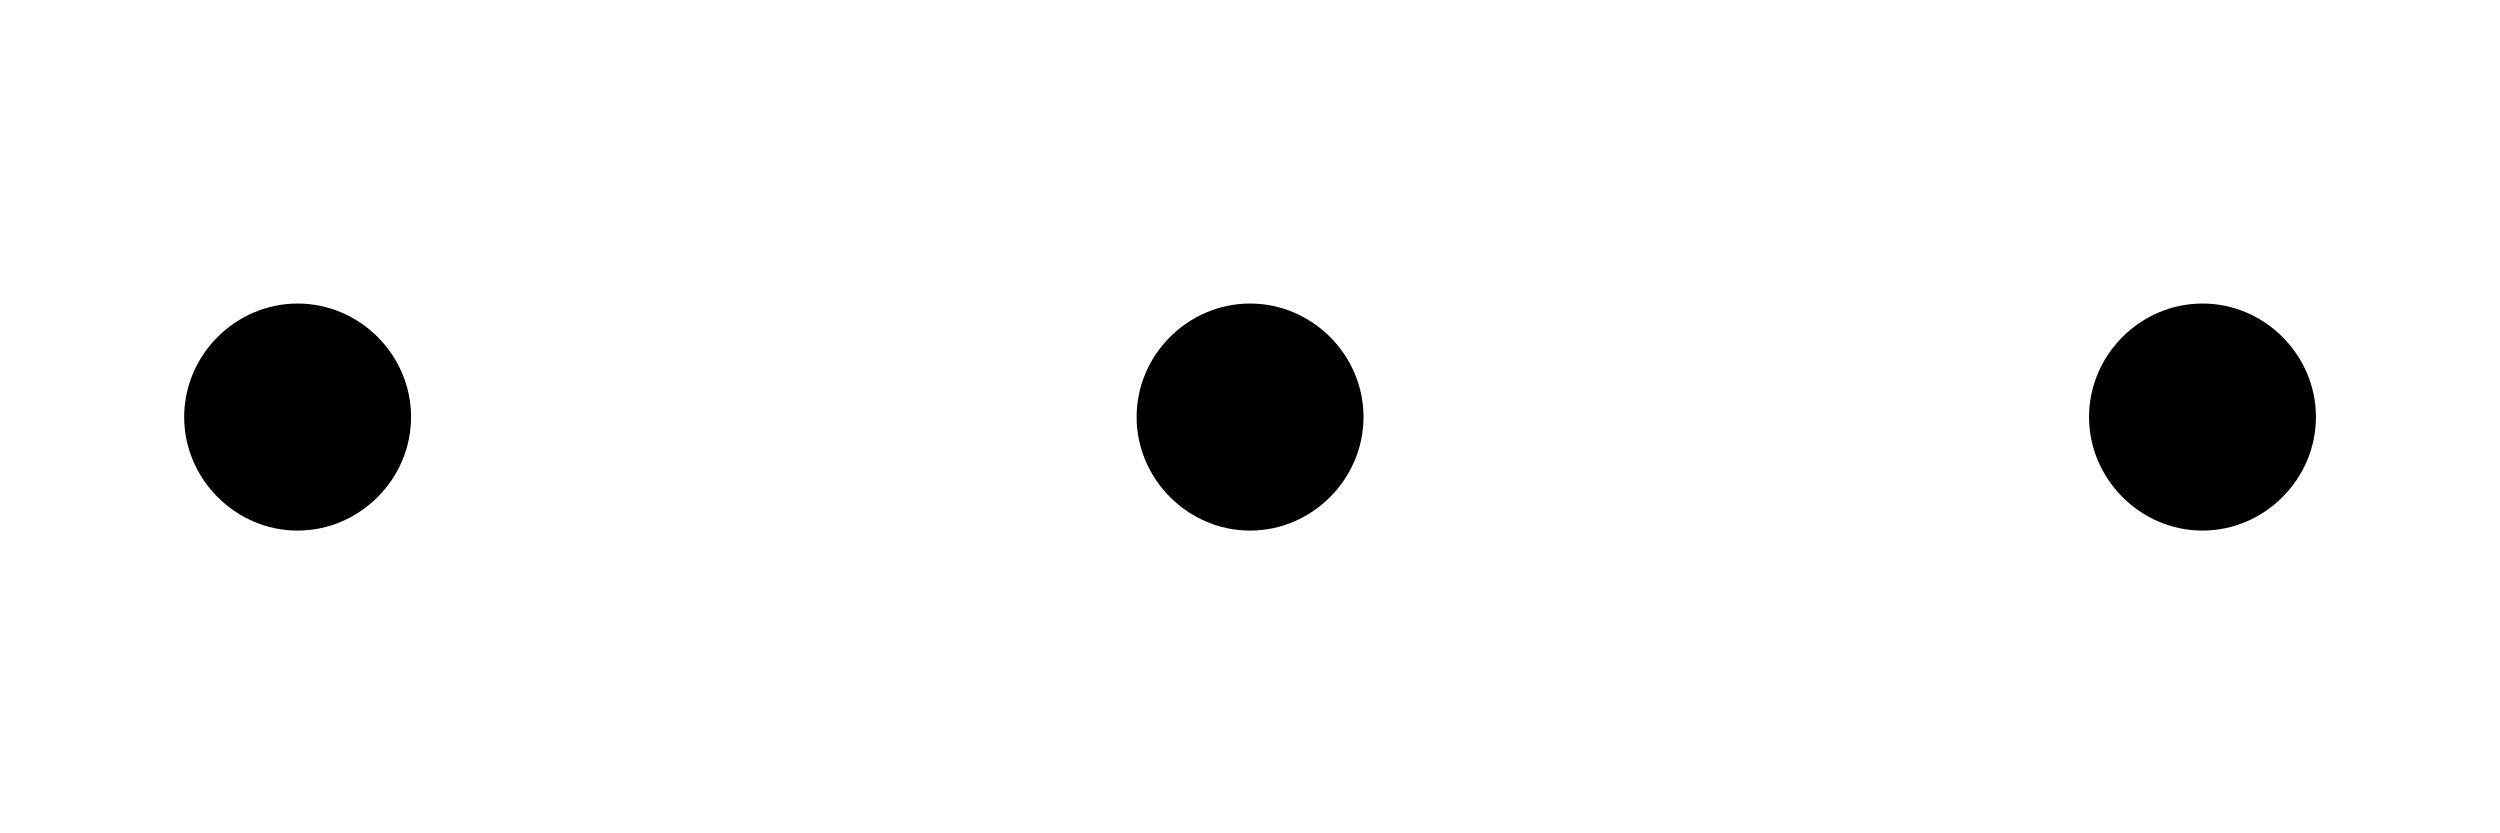
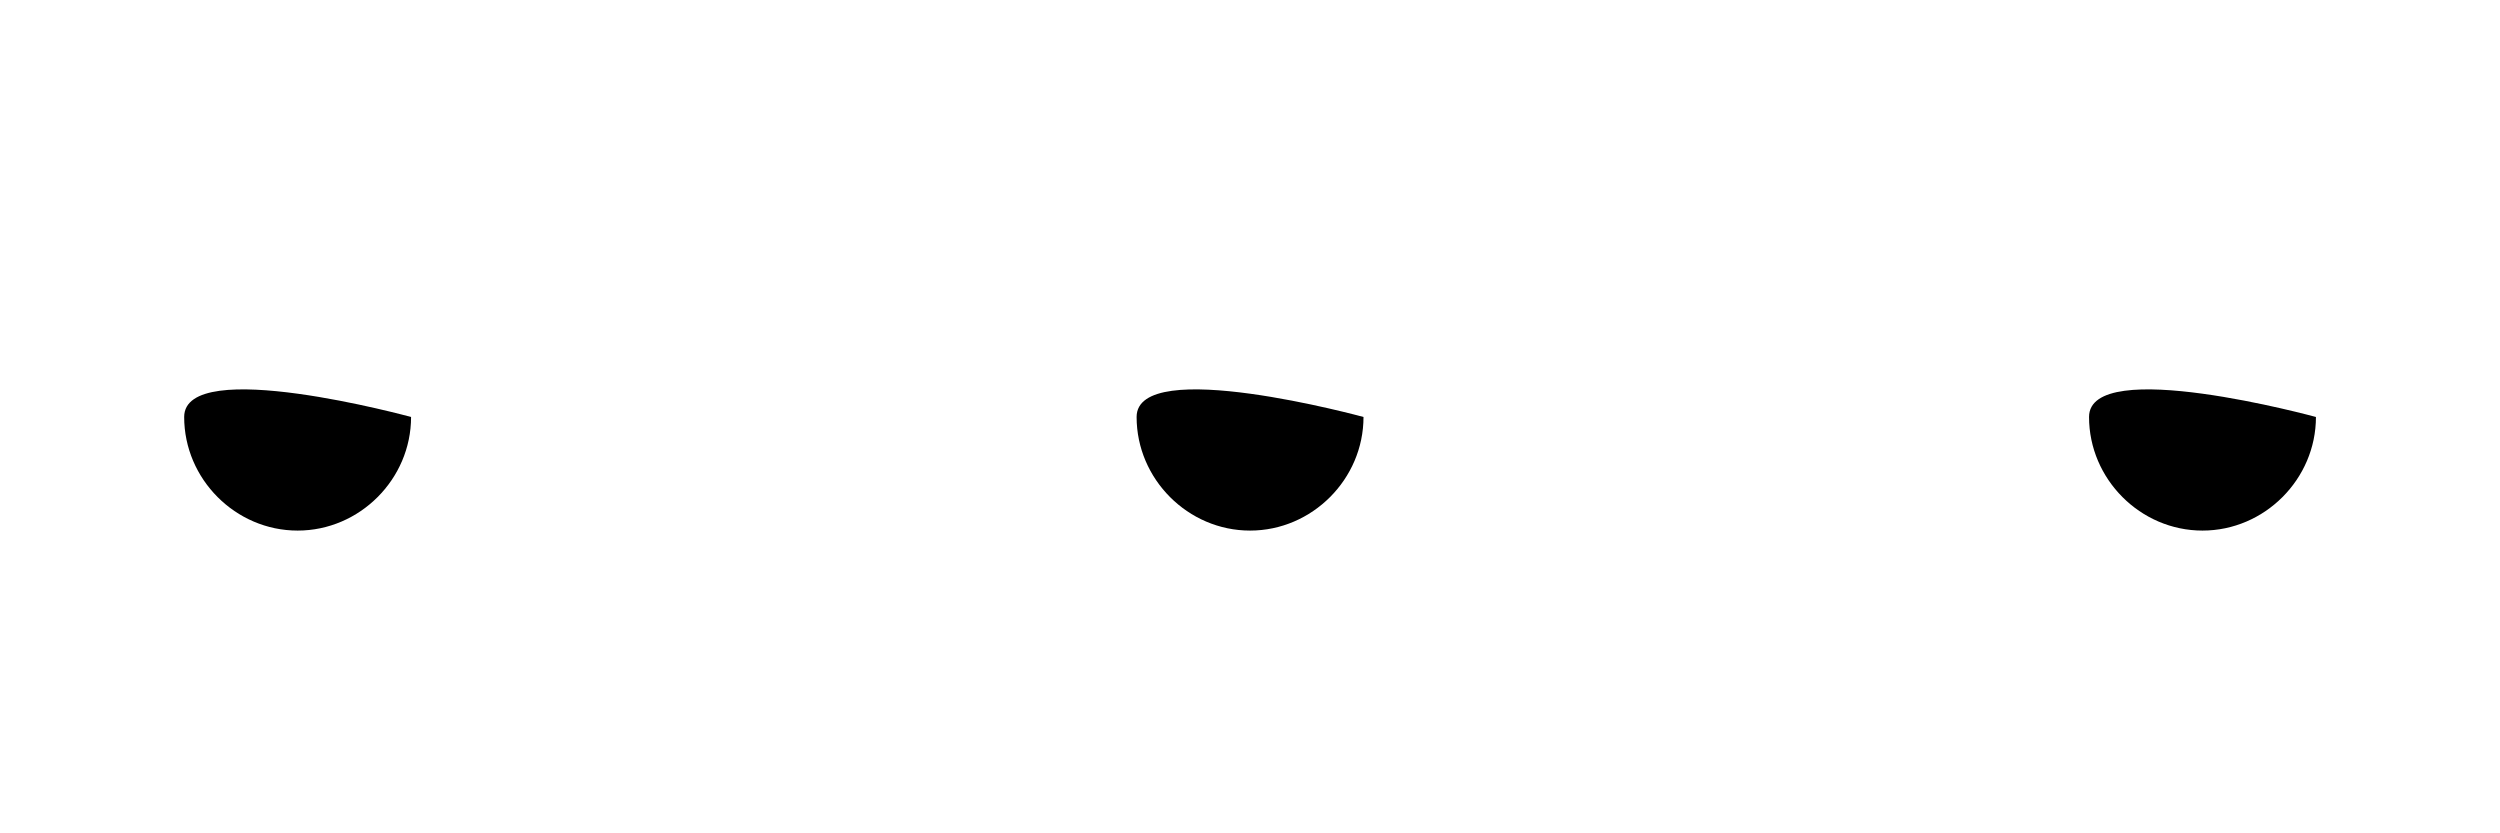
<svg xmlns="http://www.w3.org/2000/svg" xmlns:xlink="http://www.w3.org/1999/xlink" version="1.1" width="16.272pt" height="5.424pt" viewBox="244.149 519.883 16.272 5.424">
  <defs>
    <use id="g35-1" xlink:href="#g27-1" transform="scale(0.694)" />
-     <path id="g27-1" d="M2.754 -3.587C2.754 -4.003 2.41 -4.347 1.994 -4.347S1.234 -4.003 1.234 -3.587S1.578 -2.826 1.994 -2.826S2.754 -3.171 2.754 -3.587Z" />
+     <path id="g27-1" d="M2.754 -3.587S1.234 -4.003 1.234 -3.587S1.578 -2.826 1.994 -2.826S2.754 -3.171 2.754 -3.587Z" />
  </defs>
  <g id="page1" transform="matrix(1.4 0 0 1.4 0 0)">
    <use x="174.392" y="375.773" xlink:href="#g35-1" />
    <use x="178.82" y="375.773" xlink:href="#g35-1" />
    <use x="183.248" y="375.773" xlink:href="#g35-1" />
  </g>
</svg>